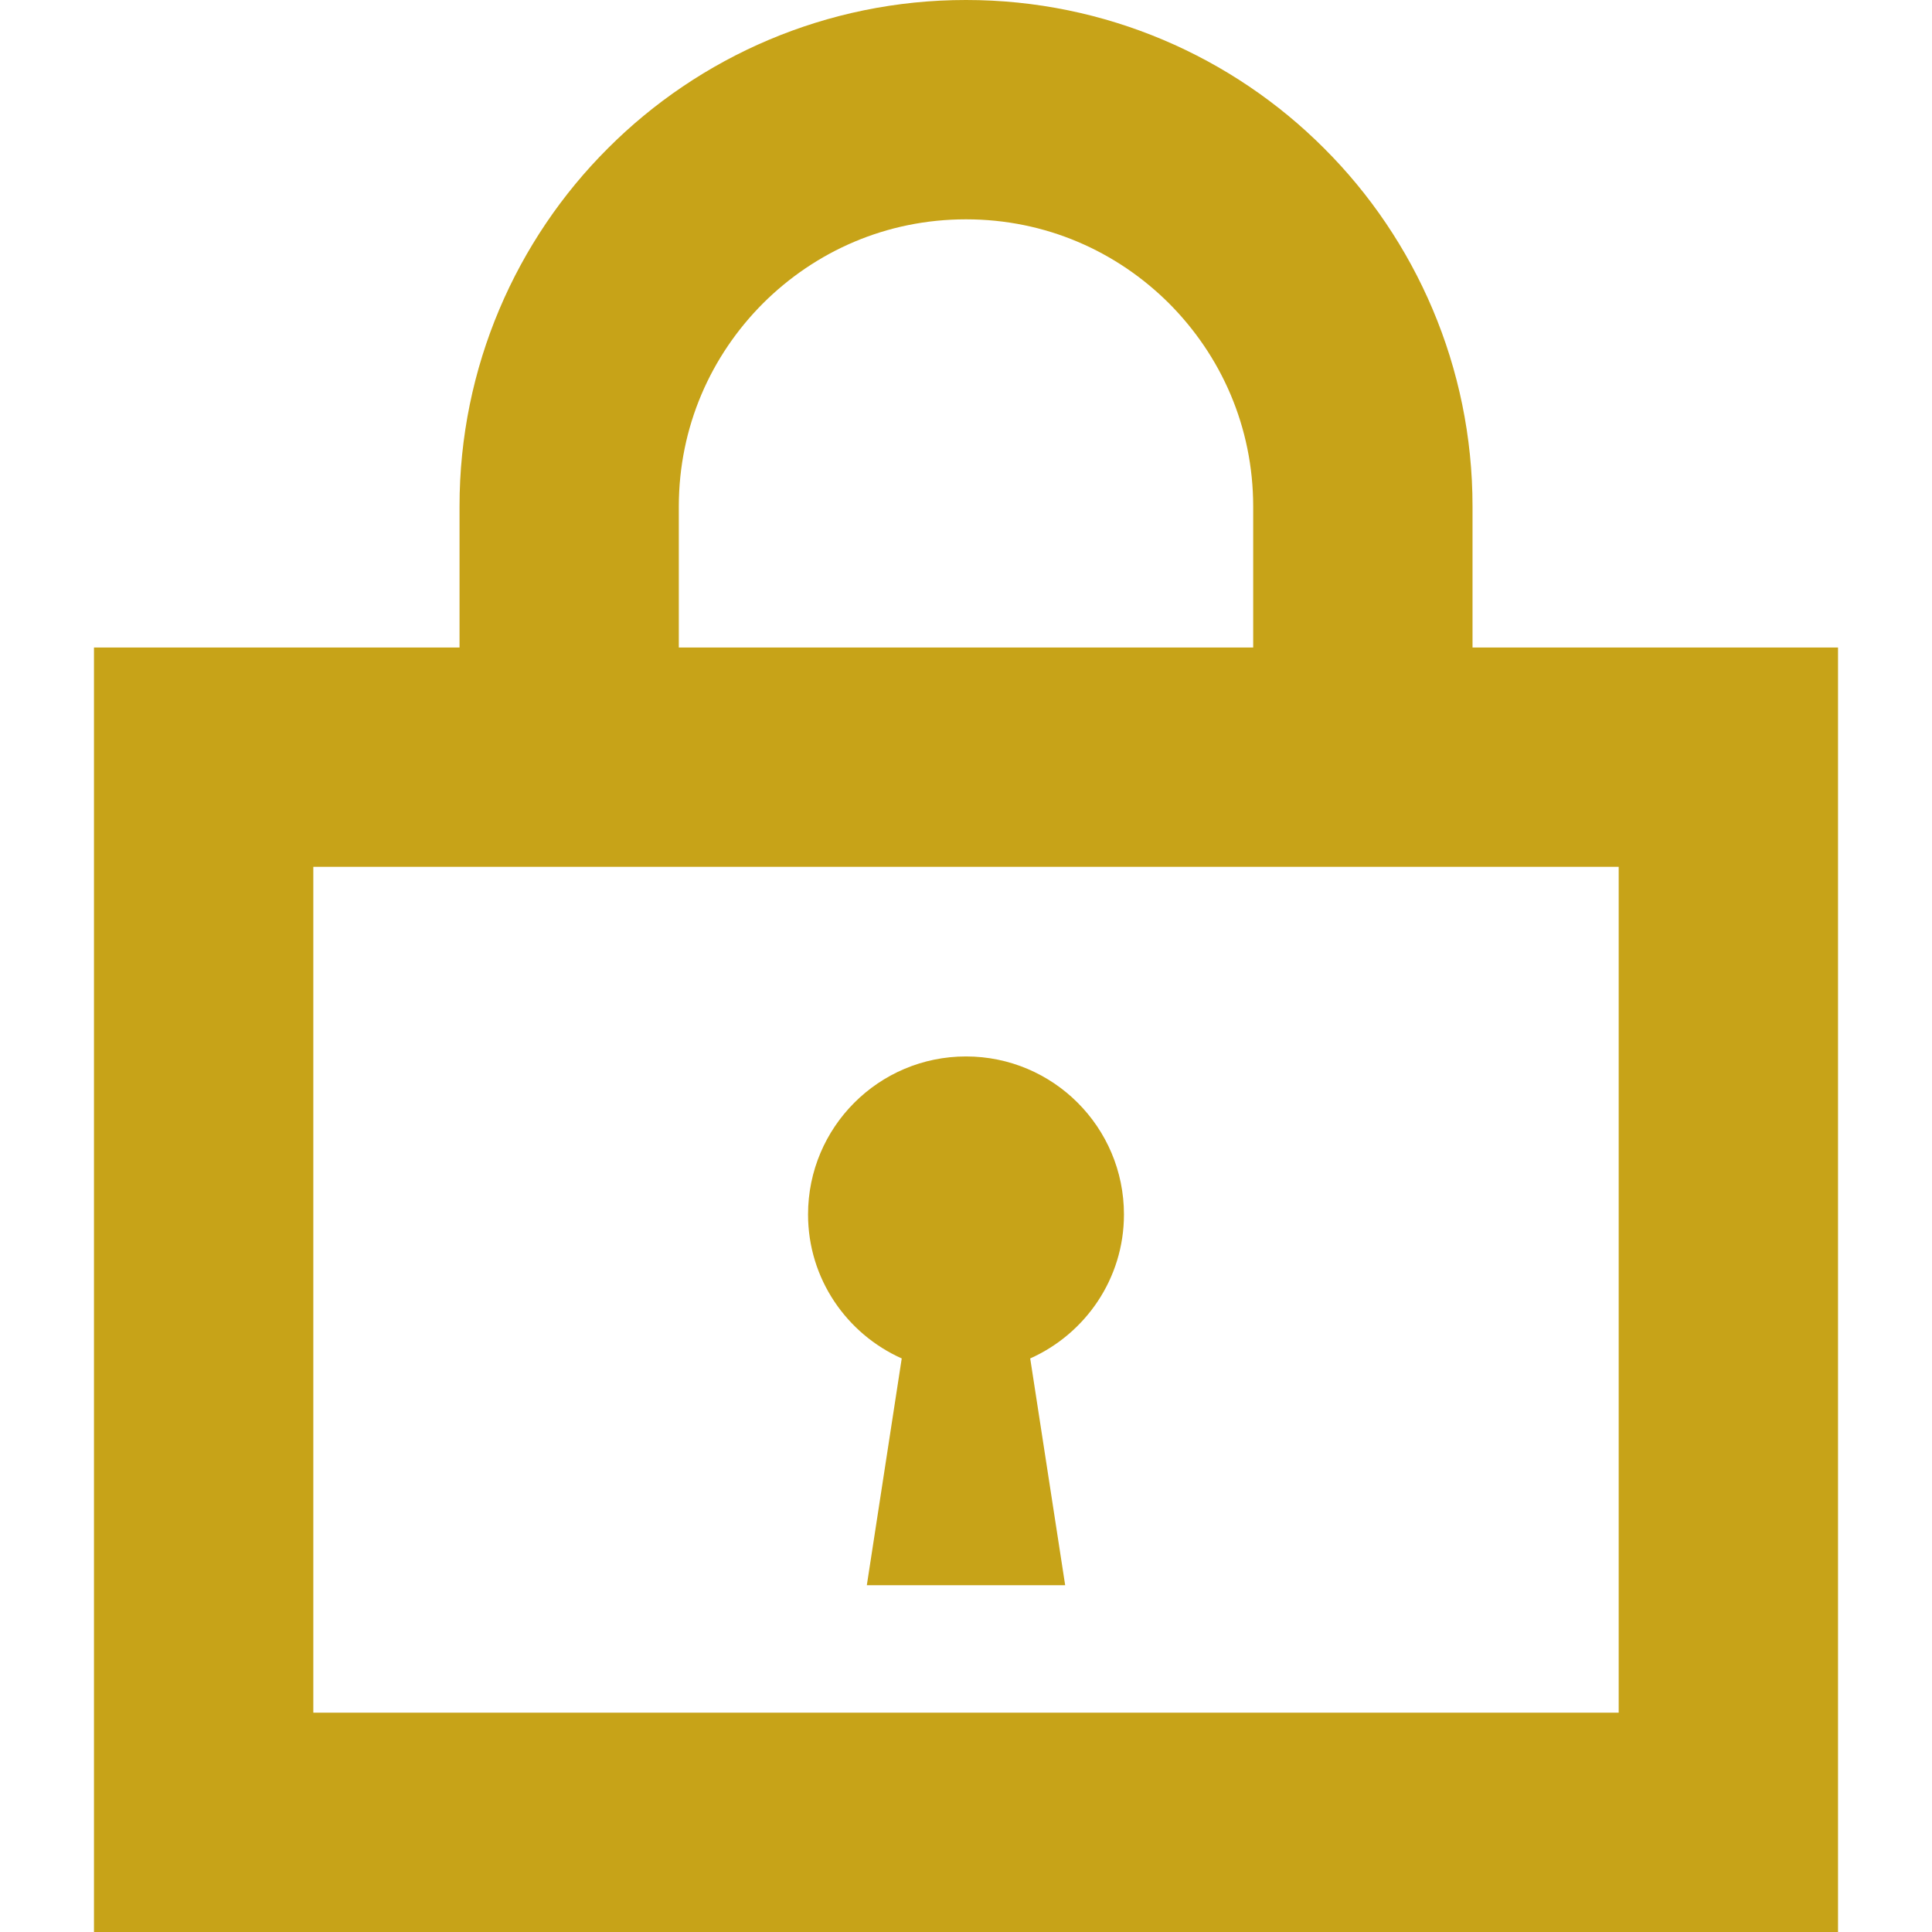
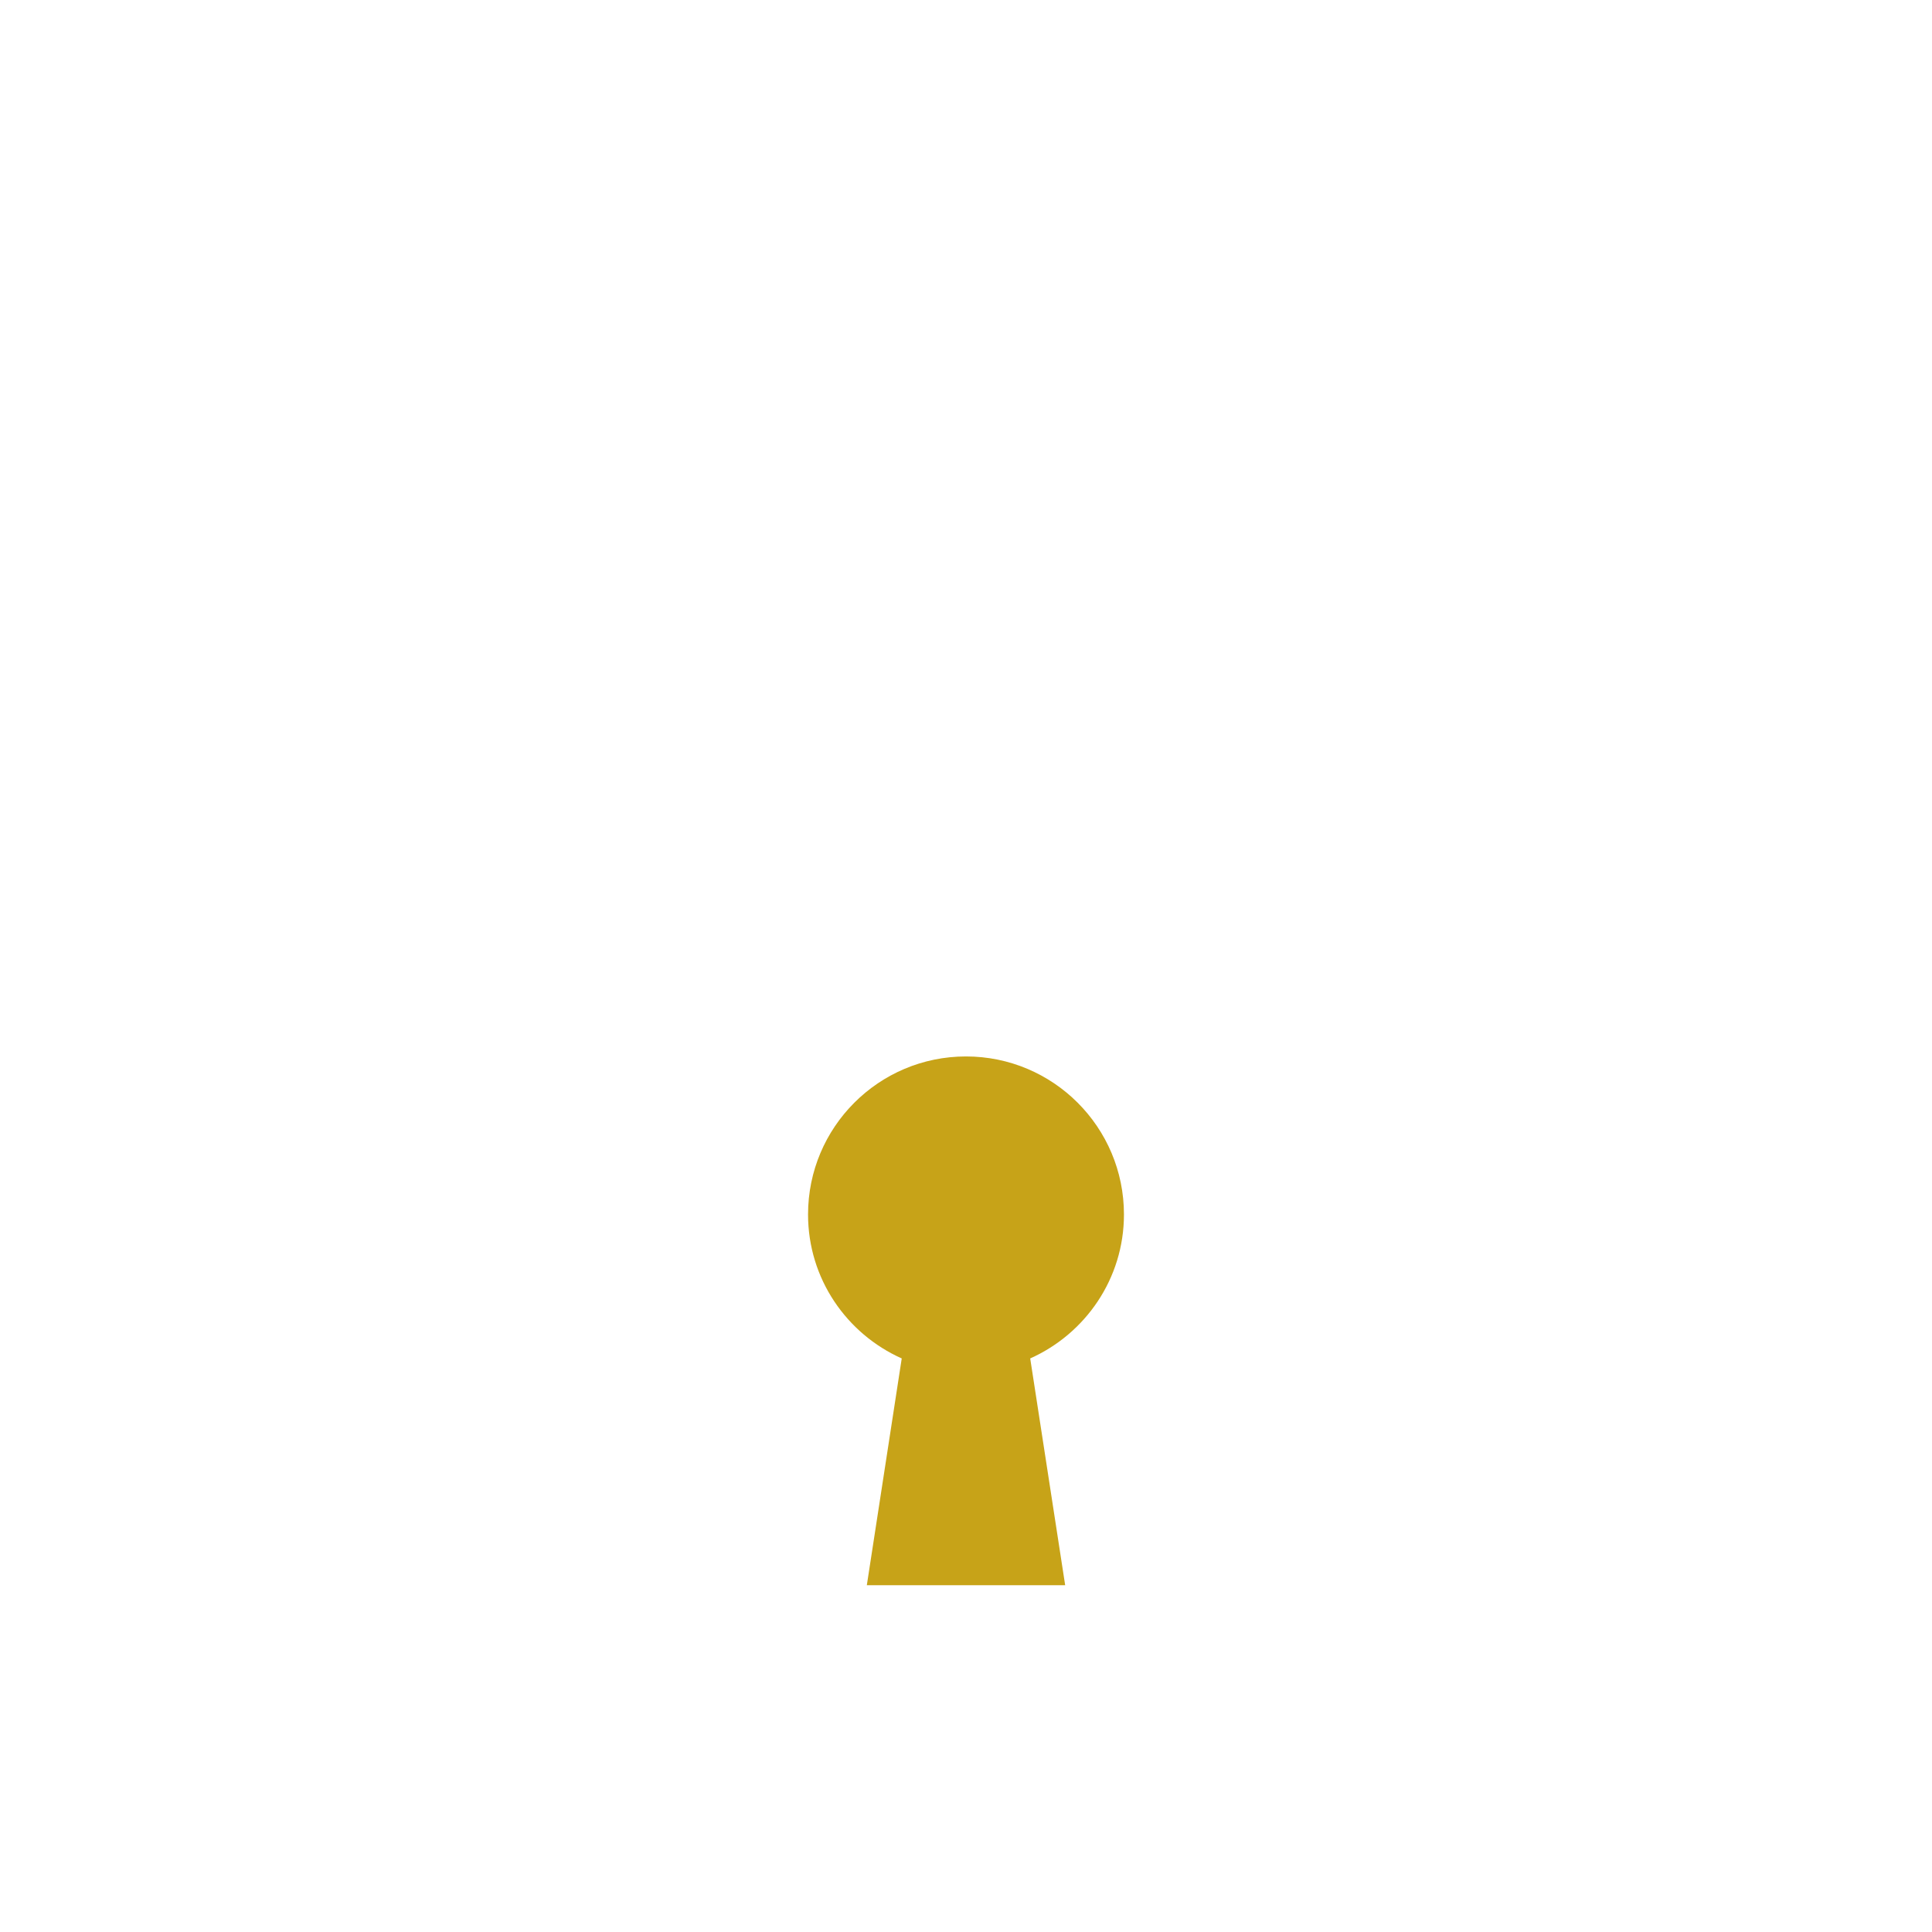
<svg xmlns="http://www.w3.org/2000/svg" version="1.1" id="_x32_" x="0px" y="0px" width="512px" height="512px" viewBox="0 0 512 512" style="width: 32px; height: 32px; opacity: 1;" xml:space="preserve">
  <style type="text/css">

	.st0{fill:#C7A318;}

</style>
  <g>
-     <path class="st0" d="M390.234,171.594v-37.375c0.016-36.969-15.078-70.719-39.328-94.906C326.719,15.063,292.969-0.016,256,0   c-36.969-0.016-70.719,15.063-94.906,39.313c-24.25,24.188-39.344,57.938-39.313,94.906v37.375H24.906V512h462.188v-29.063V171.594   H390.234z M179.891,134.219c0.016-21.094,8.469-39.938,22.297-53.813C216.047,66.594,234.891,58.125,256,58.125   s39.953,8.469,53.813,22.281c13.828,13.875,22.281,32.719,22.297,53.813v37.375H179.891V134.219z M83.031,229.719h345.938v224.156   H83.031V229.719z" style="fill: #C7A318;" />
    <path class="st0" d="M297.859,321.844c0-23.125-18.75-41.875-41.859-41.875c-23.125,0-41.859,18.75-41.859,41.875   c0,17.031,10.219,31.625,24.828,38.156l-9.25,60.094H256h26.281L273.016,360C287.625,353.469,297.859,338.875,297.859,321.844z" style="fill: #C7A318;" />
  </g>
</svg>